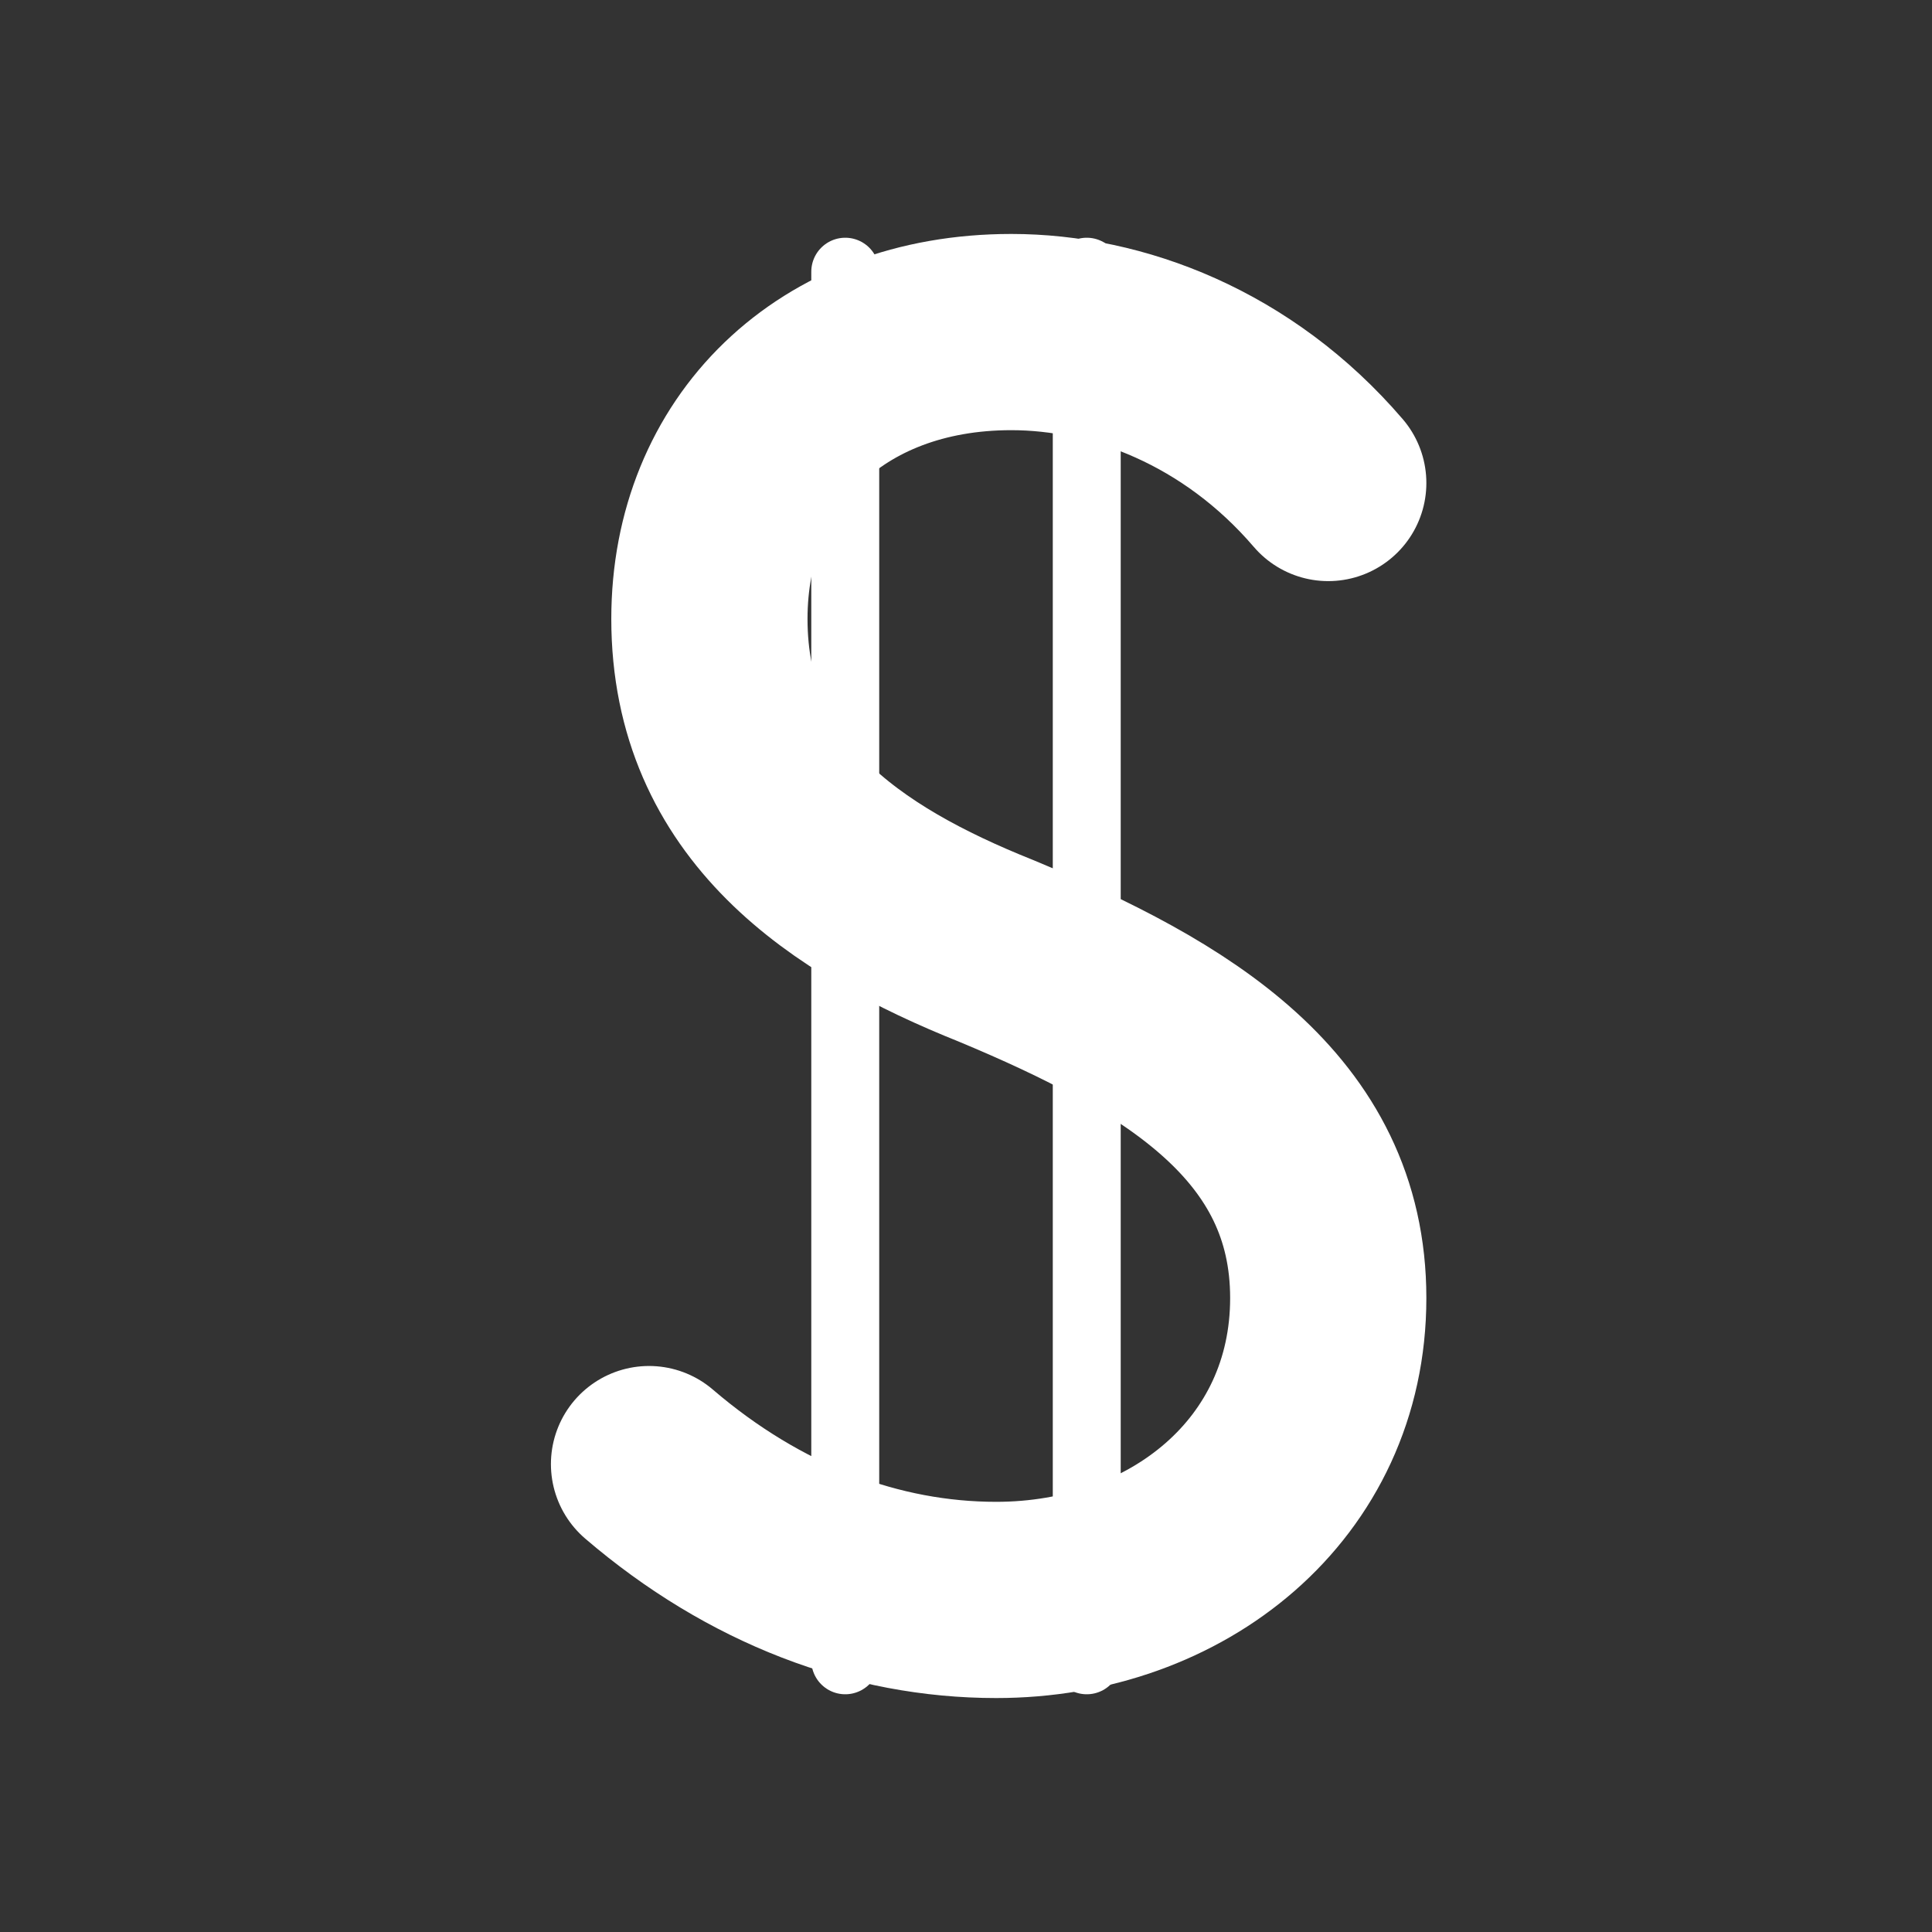
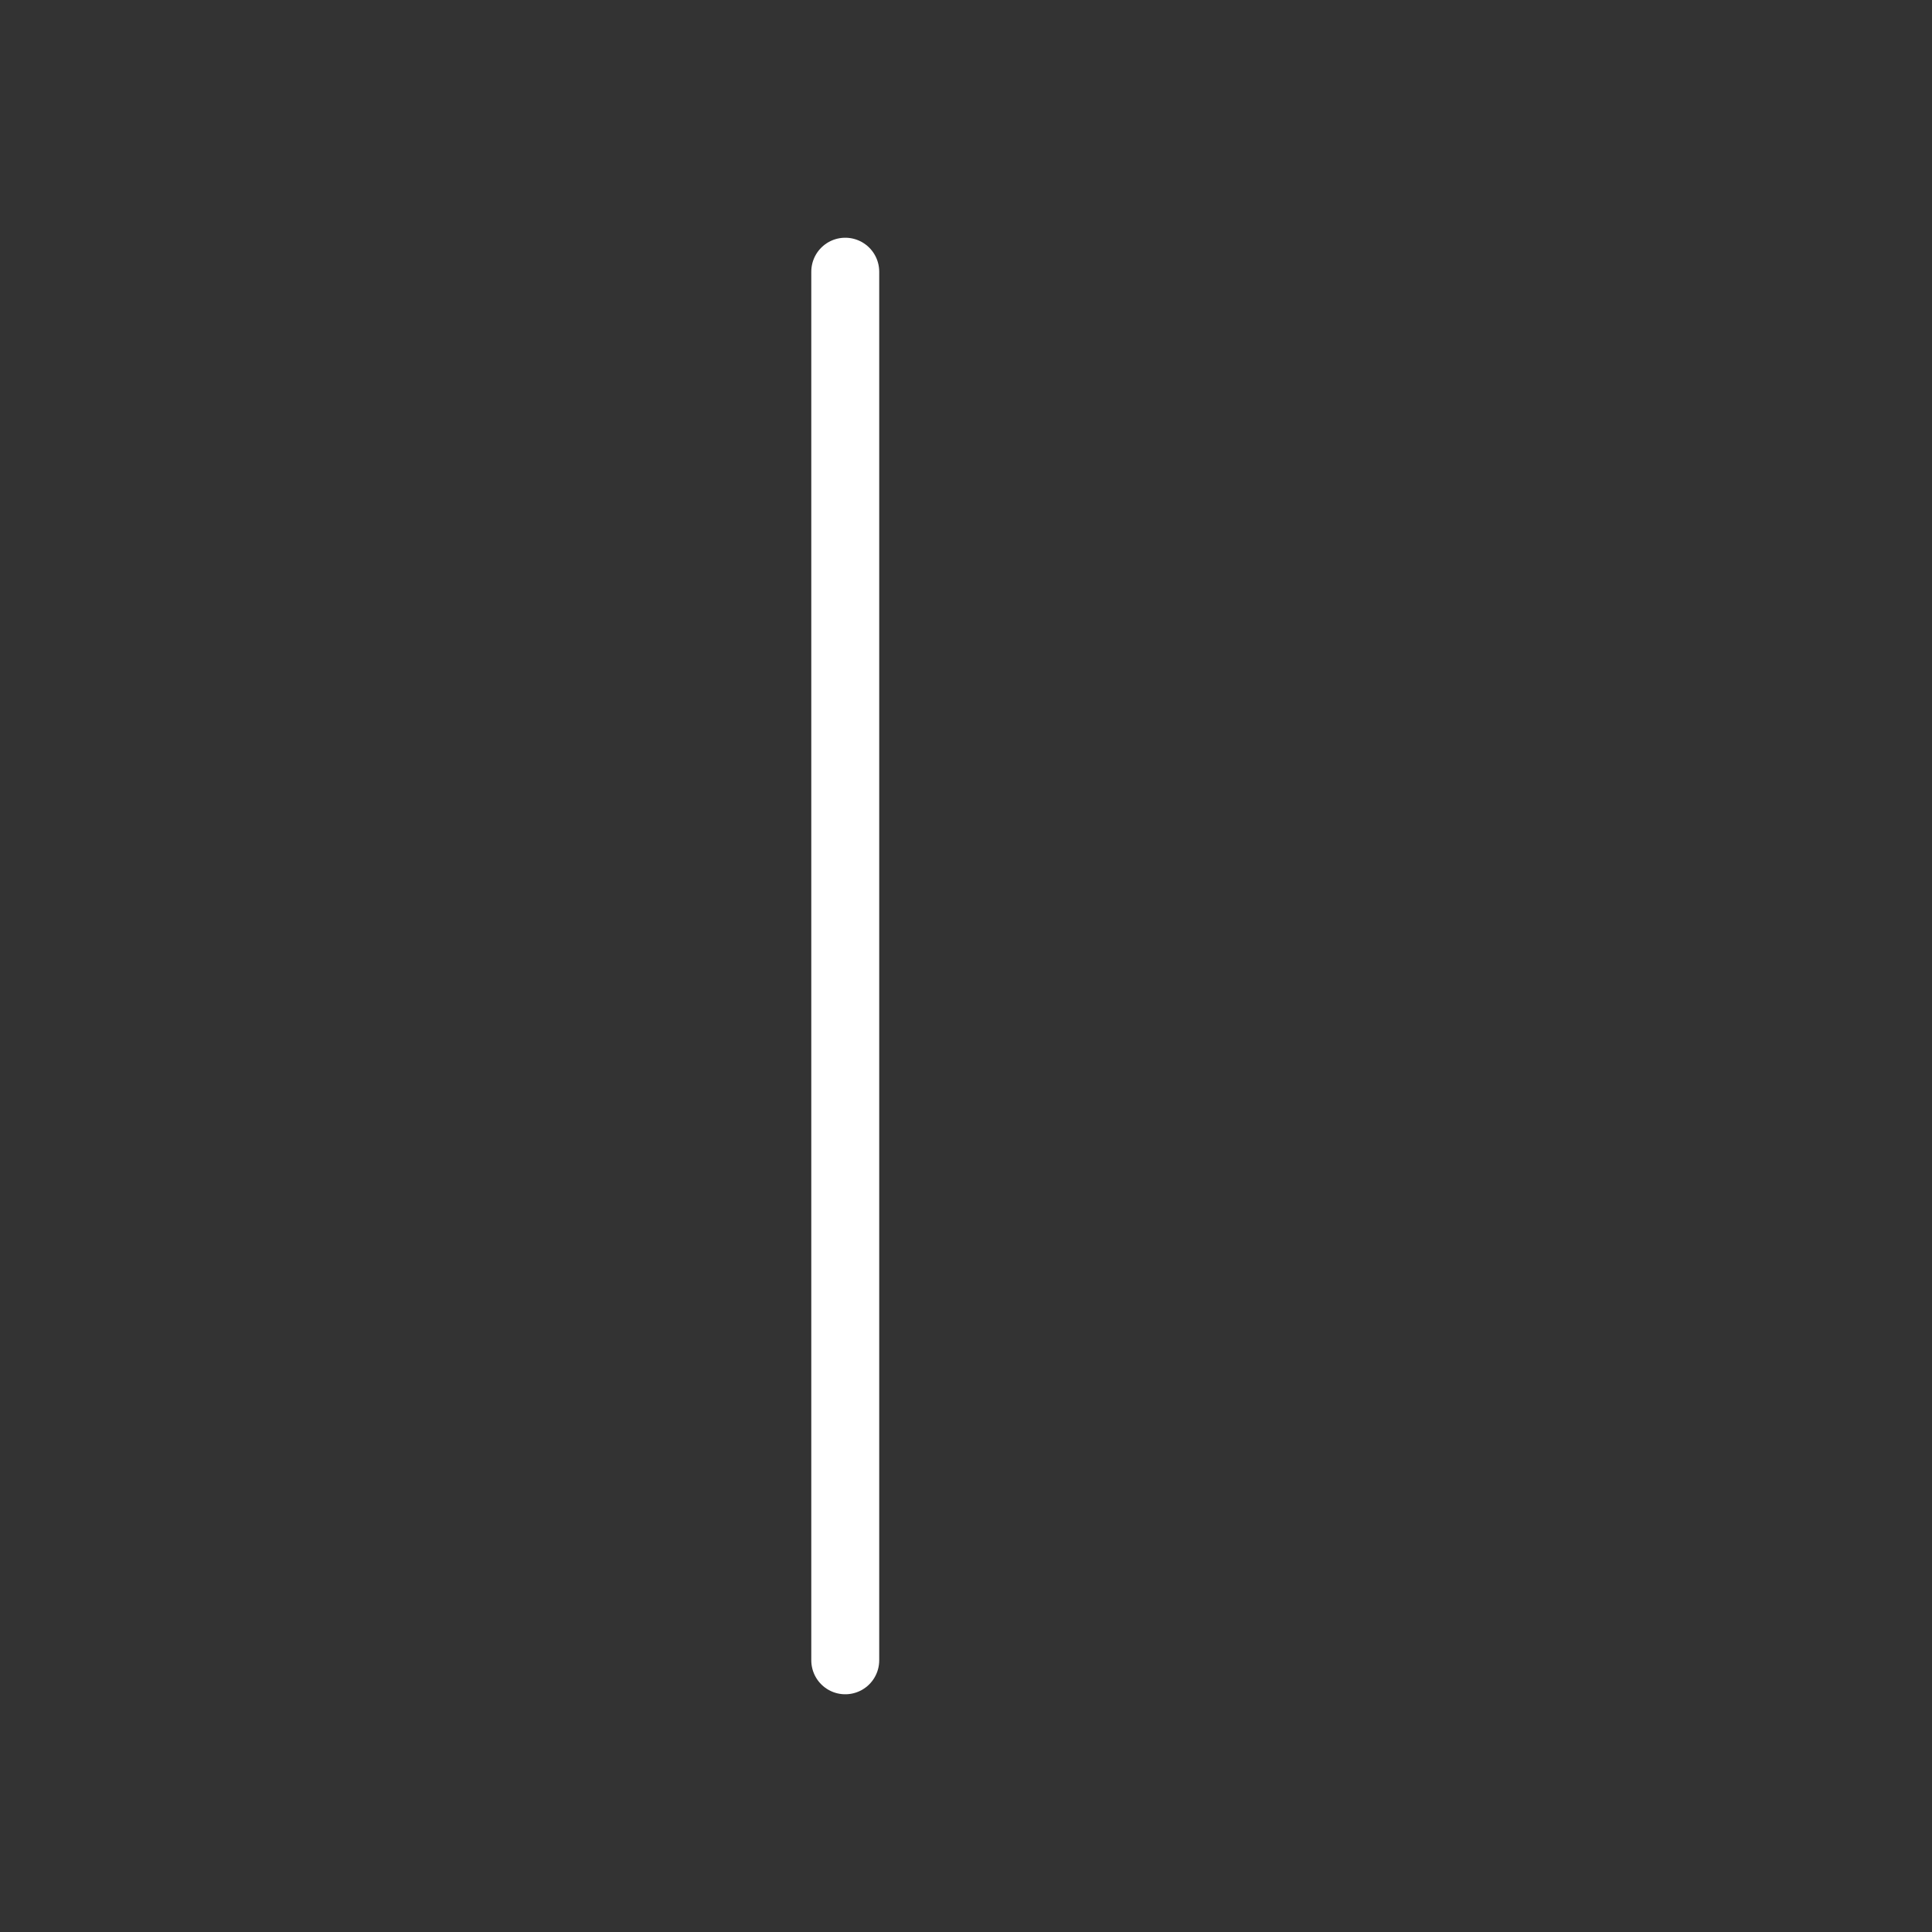
<svg xmlns="http://www.w3.org/2000/svg" width="256" height="256" viewBox="0 0 256 256">
  <rect x="0" y="0" width="256" height="256" fill="#333333" stroke="none" />
  <defs>
    <style>
      .bold { fill: none; stroke: #FFFFFF; stroke-width: 26; stroke-linecap: round; stroke-linejoin: round; }
      .thin { fill: none; stroke: #FFFFFF; stroke-width: 9; stroke-linecap: round; }
    </style>
  </defs>
  <line x1="112" y1="36" x2="112" y2="220" class="thin" />
-   <line x1="144" y1="36" x2="144" y2="220" class="thin" />
-   <path class="bold" d="     M 176 64     C 164 50, 148 44, 134 44     C 110 44, 94 60, 94 82     C 94 106, 112 118, 132 126     C 156 136, 176 148, 176 172     C 176 196, 156 212, 132 212     C 116 212, 100 206, 86 194   " />
</svg>